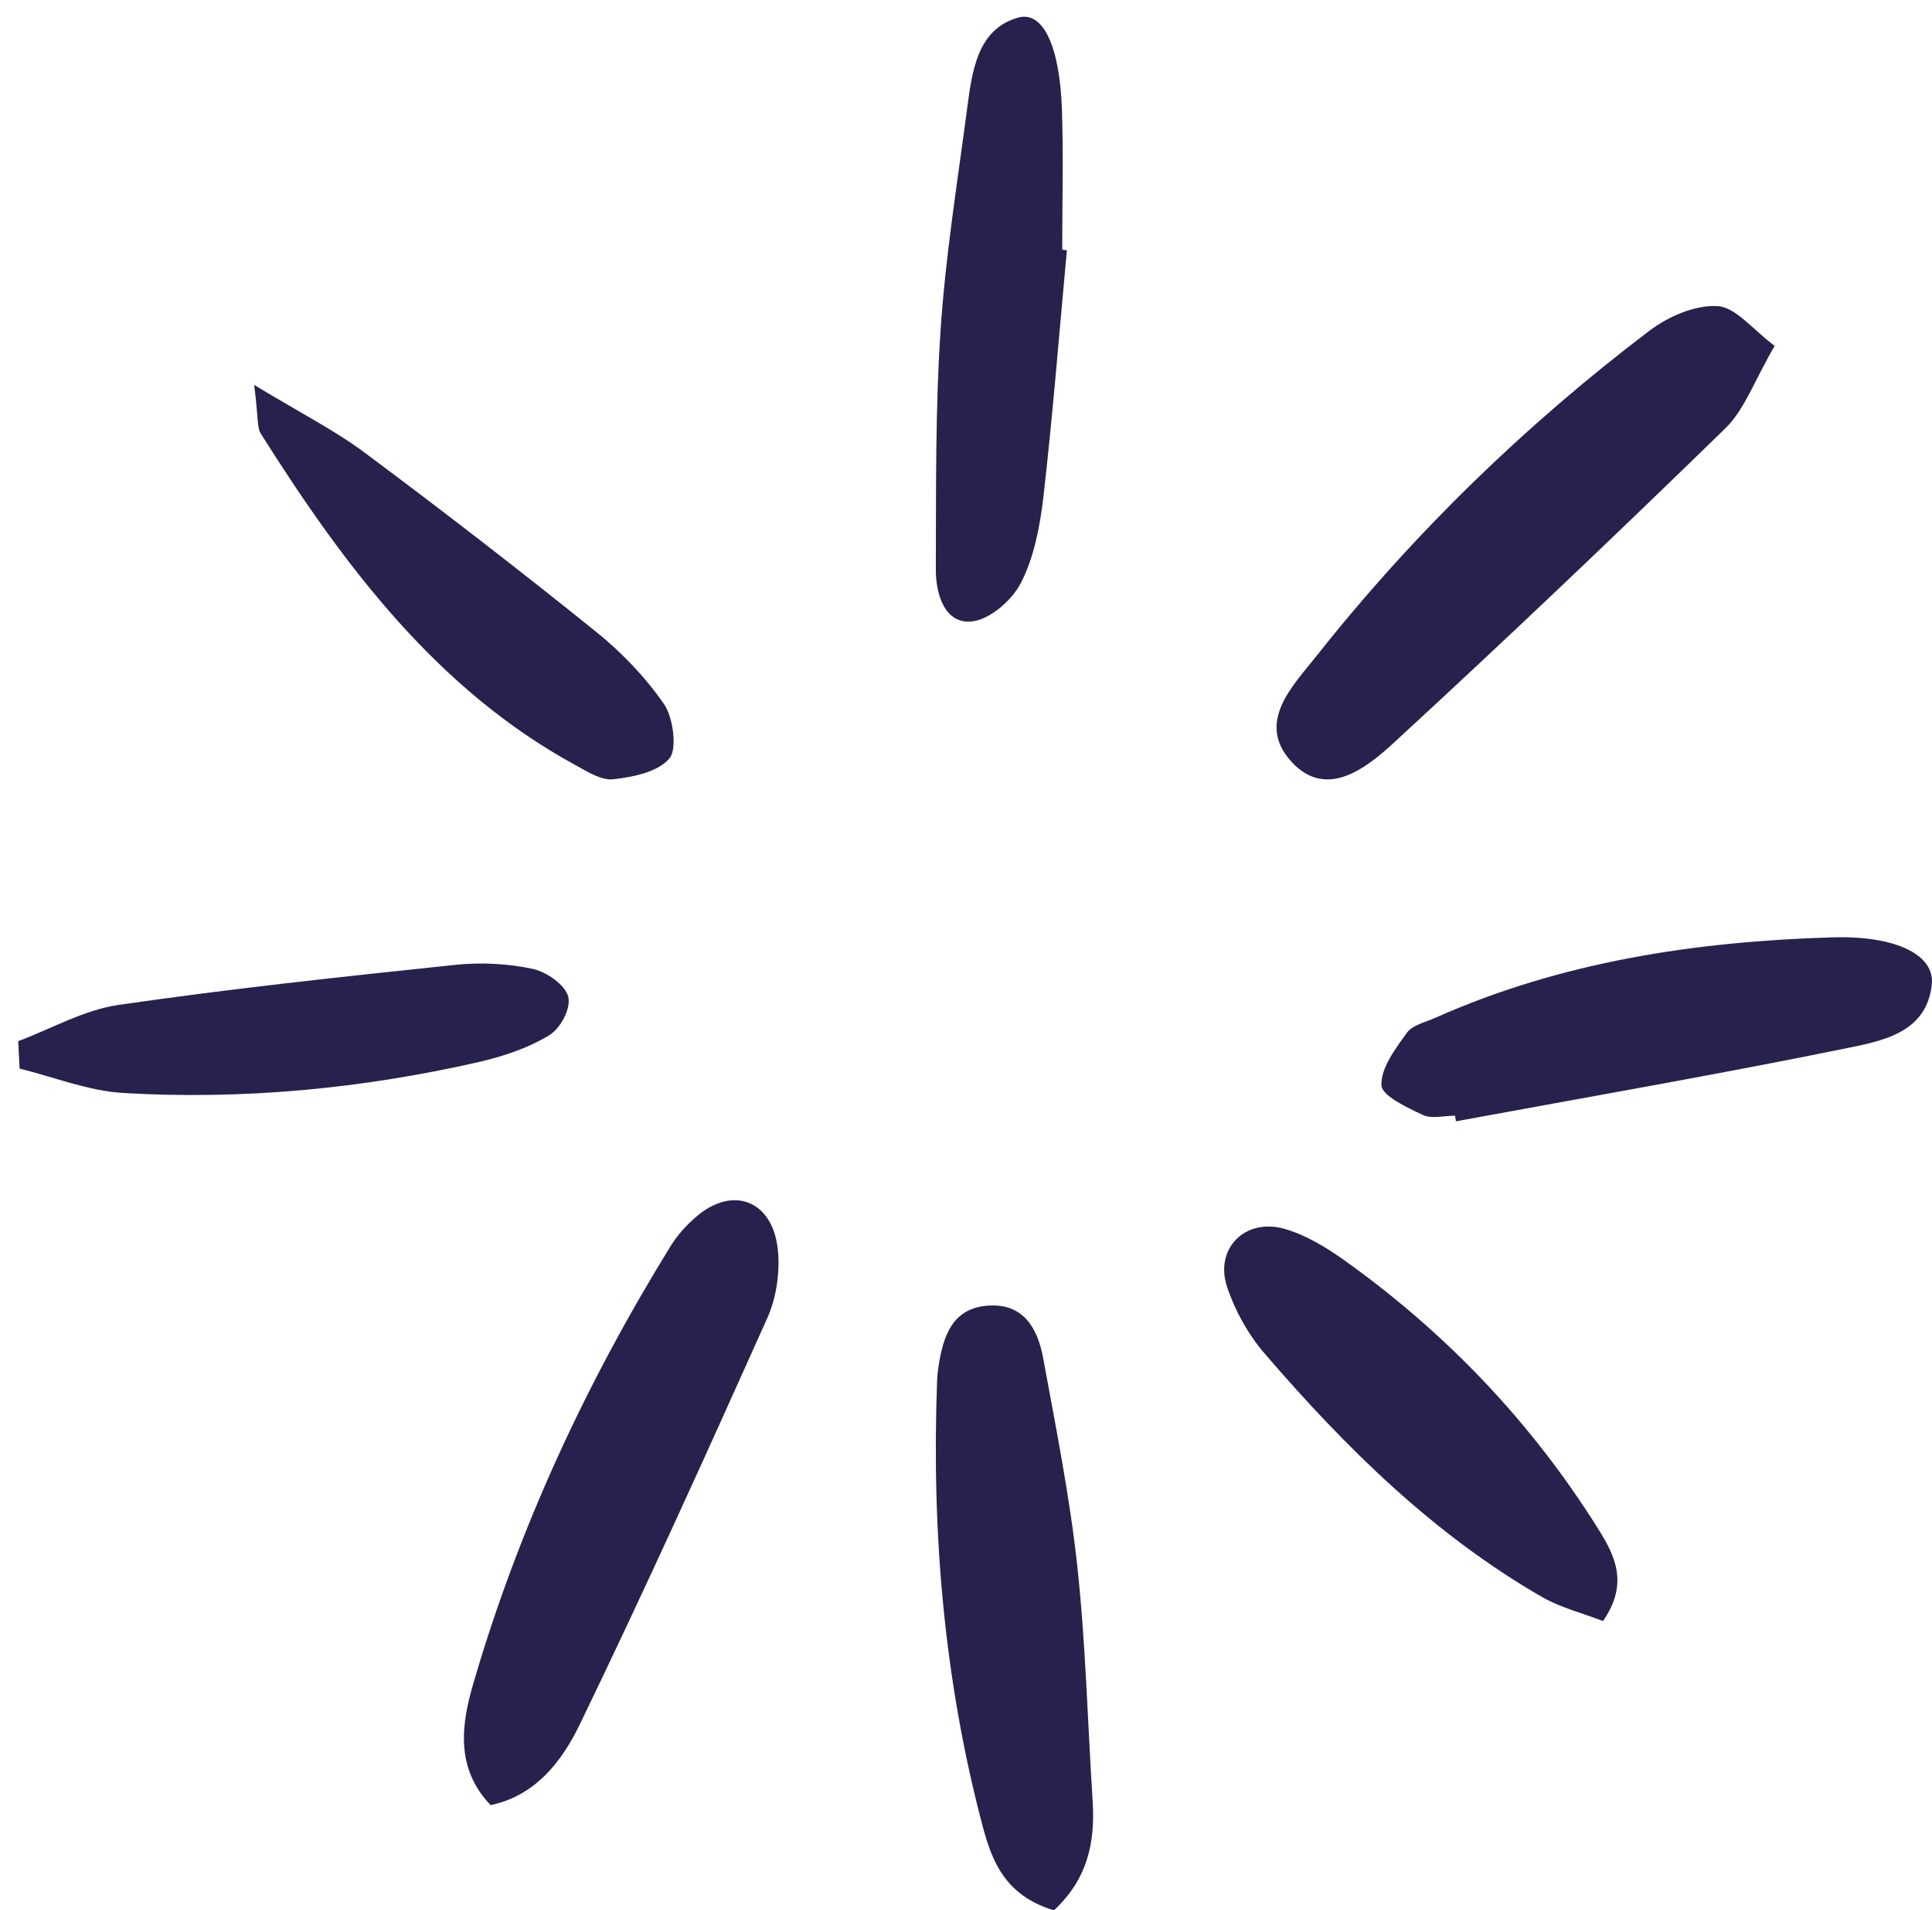
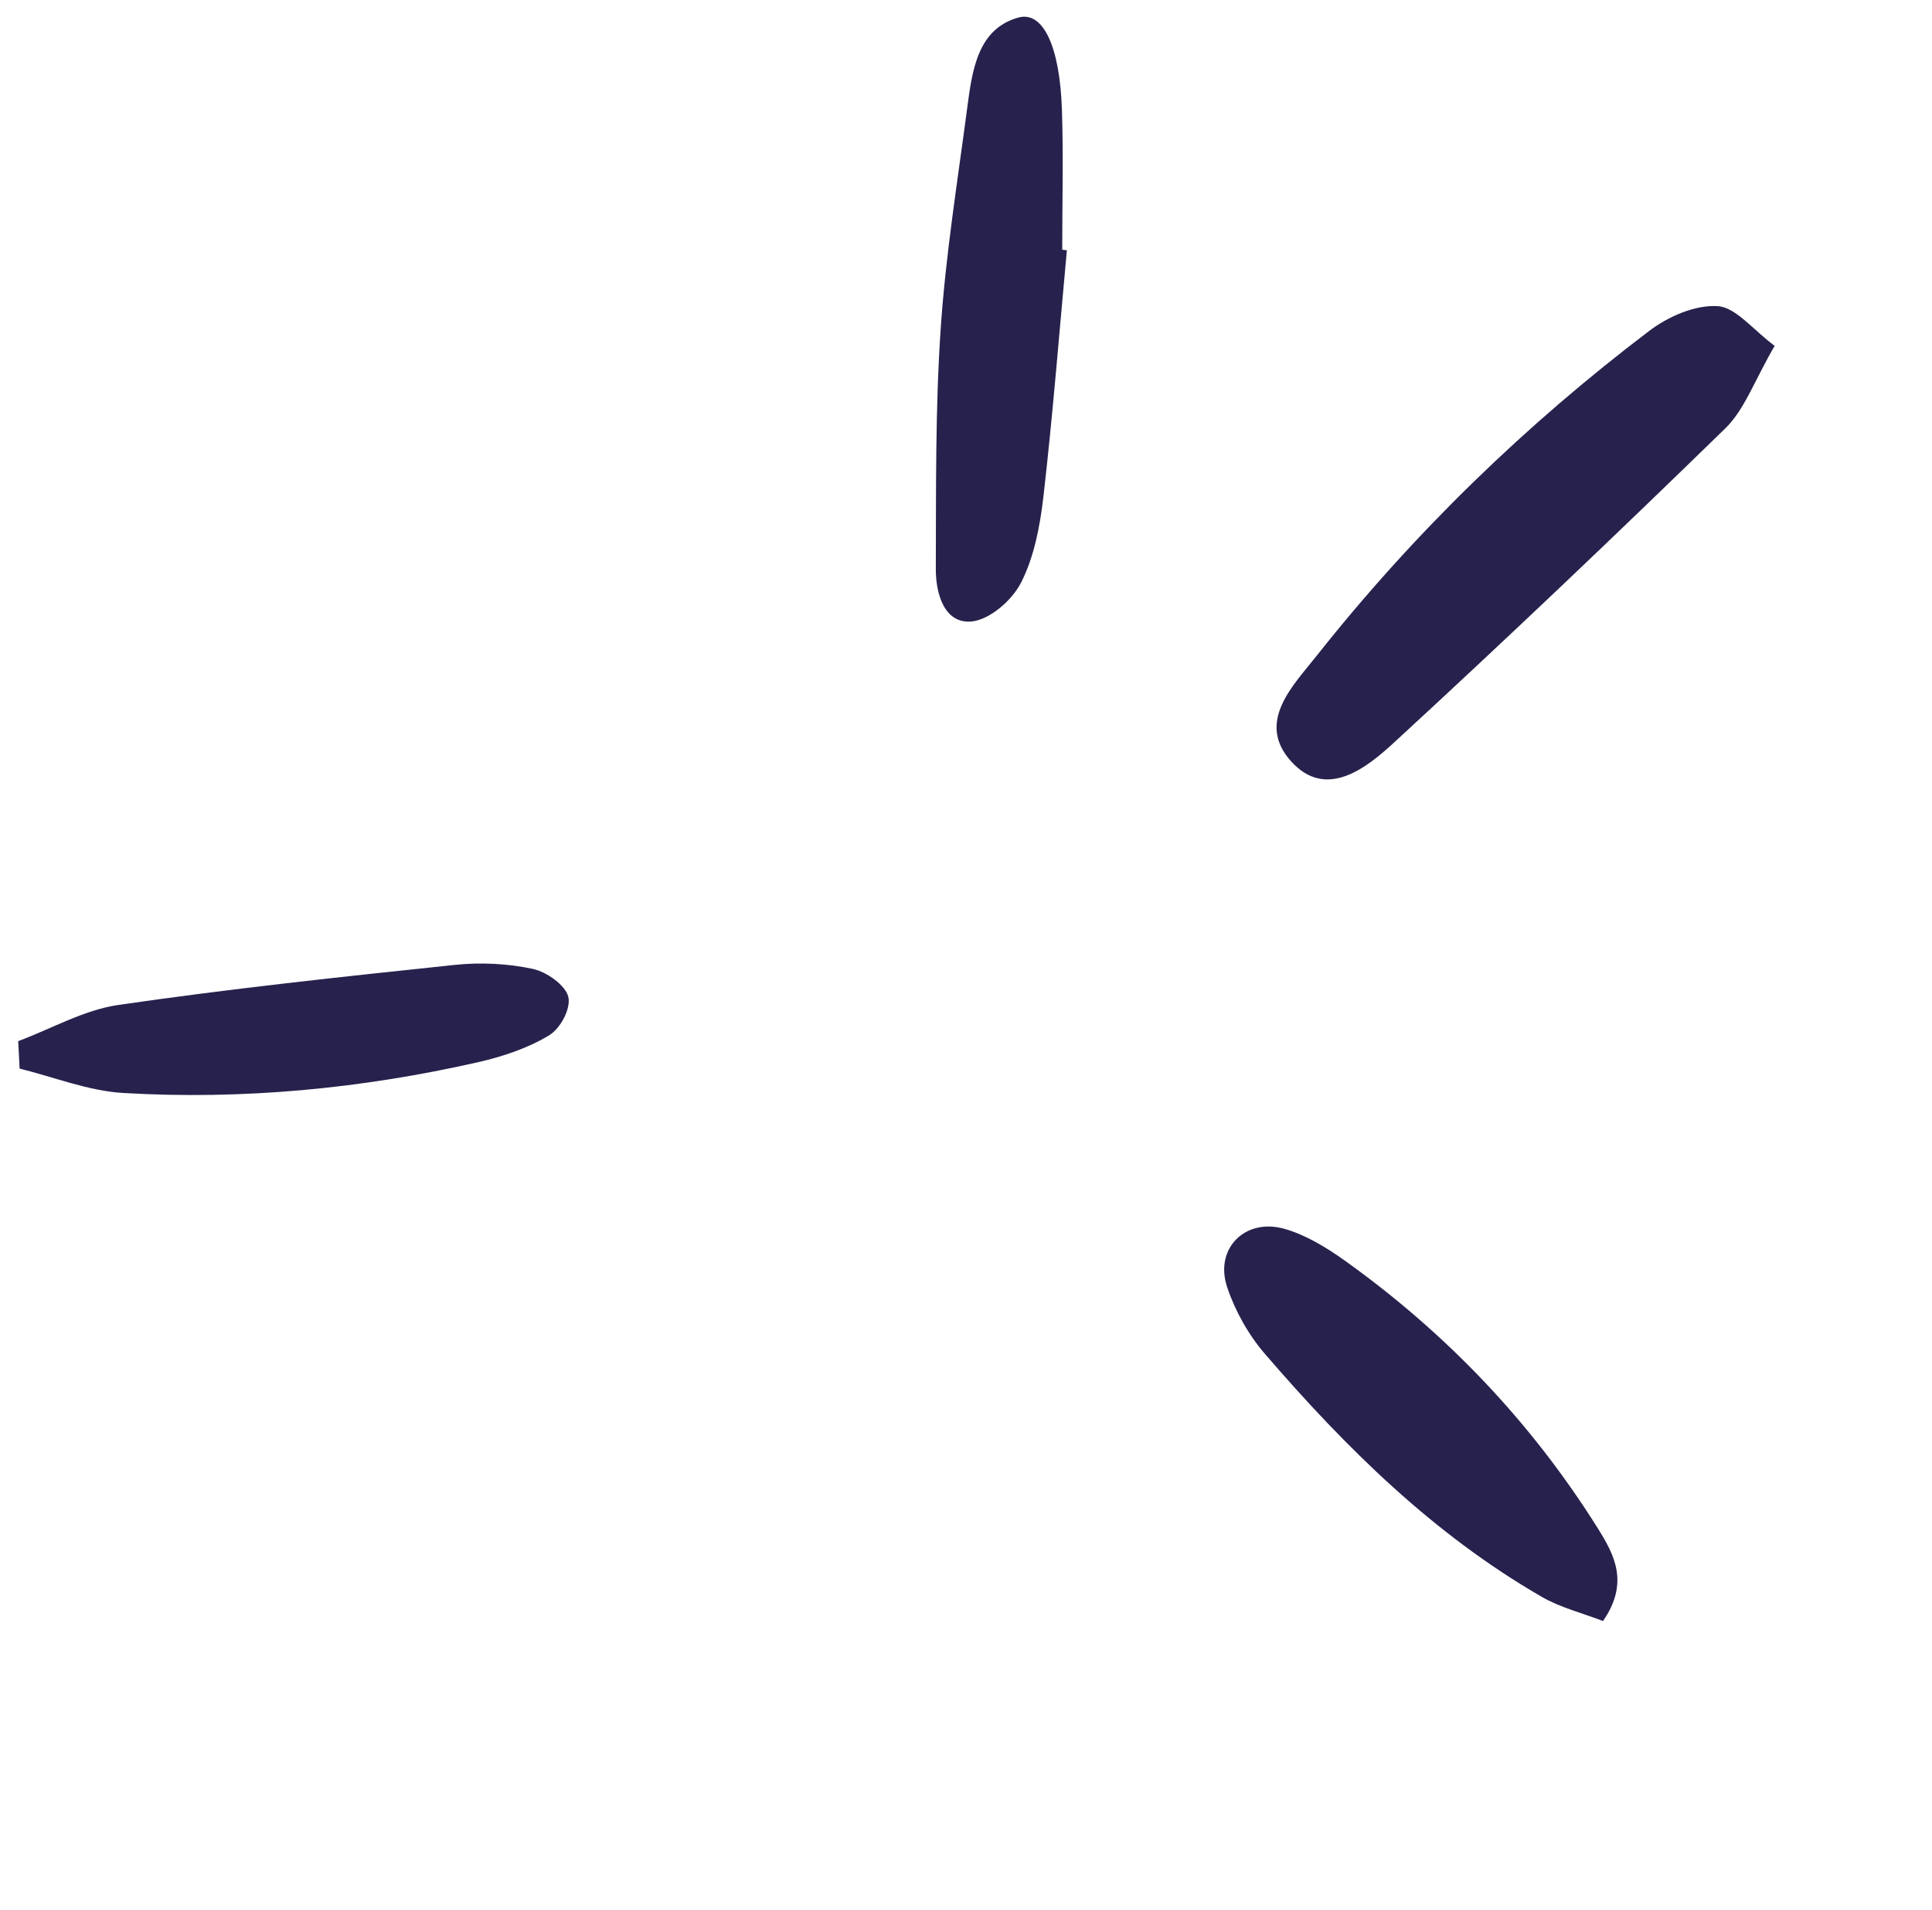
<svg xmlns="http://www.w3.org/2000/svg" width="87" height="86" viewBox="0 0 87 86" fill="none">
-   <path d="M22.094 81.269C20.472 79.587 20.796 77.573 21.306 75.82C23.351 68.8 26.398 62.258 30.192 56.11C30.518 55.582 30.958 55.104 31.428 54.714C33.091 53.351 34.853 54.113 35.037 56.362C35.119 57.339 34.949 58.457 34.554 59.337C31.806 65.47 29.033 71.593 26.109 77.634C25.311 79.285 24.124 80.844 22.094 81.269Z" fill="#26224D" />
  <path d="M79.915 15.571C79.002 17.139 78.559 18.439 77.702 19.276C72.786 24.067 67.812 28.796 62.766 33.439C61.488 34.615 59.707 36.003 58.146 34.284C56.539 32.513 58.233 30.861 59.284 29.532C63.67 23.989 68.698 19.123 74.269 14.895C75.126 14.246 76.332 13.721 77.343 13.782C78.16 13.828 78.929 14.84 79.915 15.571Z" fill="#26224D" />
  <path d="M48.043 11.267C47.701 14.959 47.411 18.659 46.989 22.34C46.836 23.675 46.565 25.089 45.978 26.233C45.559 27.051 44.556 27.901 43.754 27.979C42.56 28.096 42.135 26.79 42.141 25.612C42.155 22.018 42.117 18.412 42.358 14.833C42.58 11.503 43.115 8.198 43.551 4.888C43.778 3.158 44.023 1.3 45.859 0.79C46.967 0.483 47.721 2.076 47.819 4.917C47.89 7.022 47.833 9.132 47.833 11.242C47.902 11.249 47.974 11.258 48.043 11.267Z" fill="#26224D" />
-   <path d="M47.459 86.006C45.222 85.328 44.654 83.743 44.233 82.153C42.507 75.615 41.948 68.954 42.197 62.217C42.206 61.965 42.229 61.712 42.27 61.462C42.482 60.144 42.885 58.9 44.481 58.781C46.097 58.661 46.731 59.819 46.975 61.144C47.543 64.252 48.17 67.361 48.51 70.496C48.893 74.013 48.977 77.56 49.203 81.096C49.319 82.921 48.991 84.584 47.459 86.006Z" fill="#26224D" />
-   <path d="M65.523 50.231C65.034 50.231 64.469 50.384 64.07 50.196C63.358 49.86 62.223 49.335 62.208 48.856C62.18 48.077 62.834 47.22 63.352 46.499C63.602 46.151 64.185 46.022 64.632 45.823C70.313 43.295 76.343 42.387 82.502 42.201C85.38 42.113 87.131 42.991 86.991 44.319C86.766 46.471 84.815 46.853 83.209 47.181C77.347 48.377 71.448 49.398 65.562 50.483C65.549 50.399 65.536 50.315 65.523 50.231Z" fill="#26224D" />
  <path d="M72.185 72.981C71.255 72.621 70.277 72.381 69.438 71.898C64.552 69.083 60.599 65.178 56.96 60.953C56.217 60.091 55.616 59.02 55.258 57.944C54.682 56.219 56.062 54.822 57.838 55.323C58.807 55.598 59.732 56.166 60.565 56.759C65.139 60.031 68.955 64.031 71.947 68.799C72.712 70.018 73.369 71.27 72.185 72.981Z" fill="#26224D" />
  <path d="M0.82 46.873C2.324 46.314 3.774 45.469 5.338 45.243C10.366 44.511 15.429 43.972 20.489 43.44C21.639 43.318 22.868 43.38 23.992 43.621C24.63 43.758 25.466 44.363 25.591 44.877C25.717 45.397 25.249 46.297 24.725 46.613C23.778 47.189 22.628 47.572 21.504 47.827C16.274 49.012 10.941 49.524 5.557 49.208C3.979 49.116 2.44 48.493 0.883 48.11C0.862 47.698 0.841 47.287 0.82 46.873Z" fill="#26224D" />
-   <path d="M11.445 17.329C13.555 18.609 15.072 19.373 16.428 20.384C19.933 22.994 23.398 25.67 26.809 28.417C27.963 29.342 29.043 30.459 29.898 31.694C30.316 32.294 30.503 33.731 30.144 34.147C29.604 34.773 28.511 34.978 27.623 35.083C27.083 35.149 26.463 34.745 25.925 34.453C19.73 31.084 15.531 25.53 11.746 19.527C11.569 19.249 11.635 18.794 11.445 17.329Z" fill="#26224D" />
</svg>